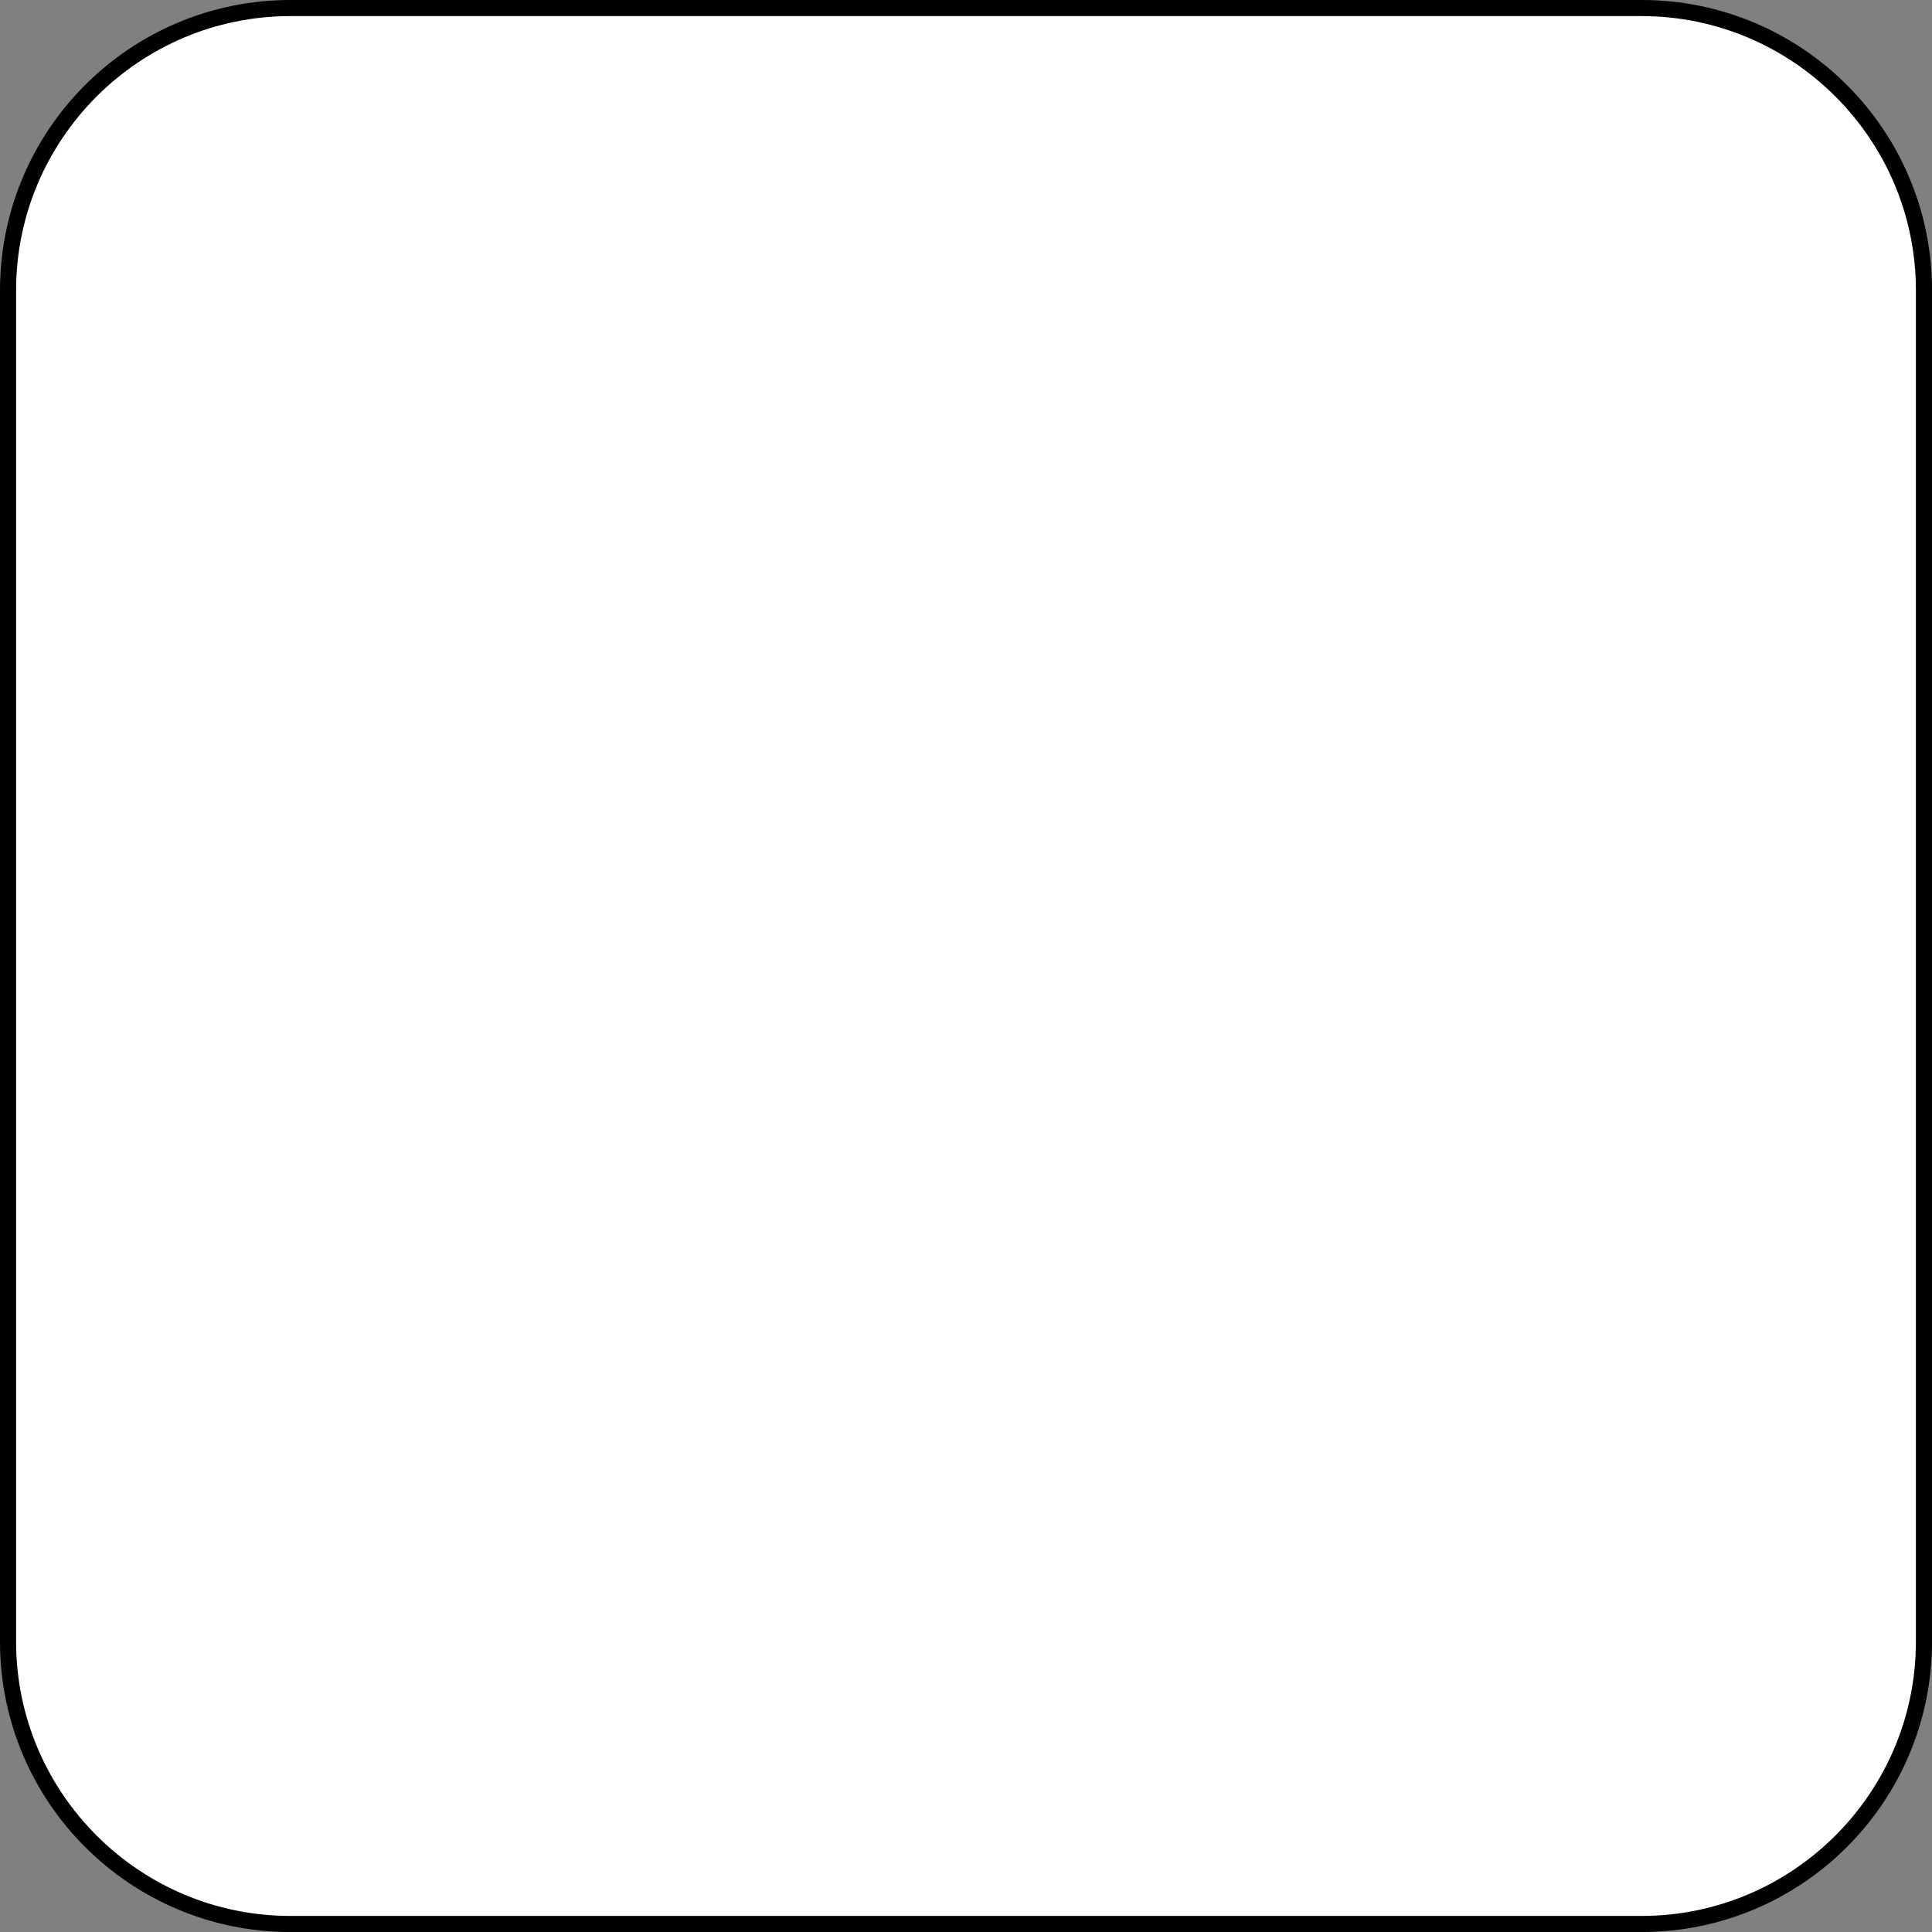
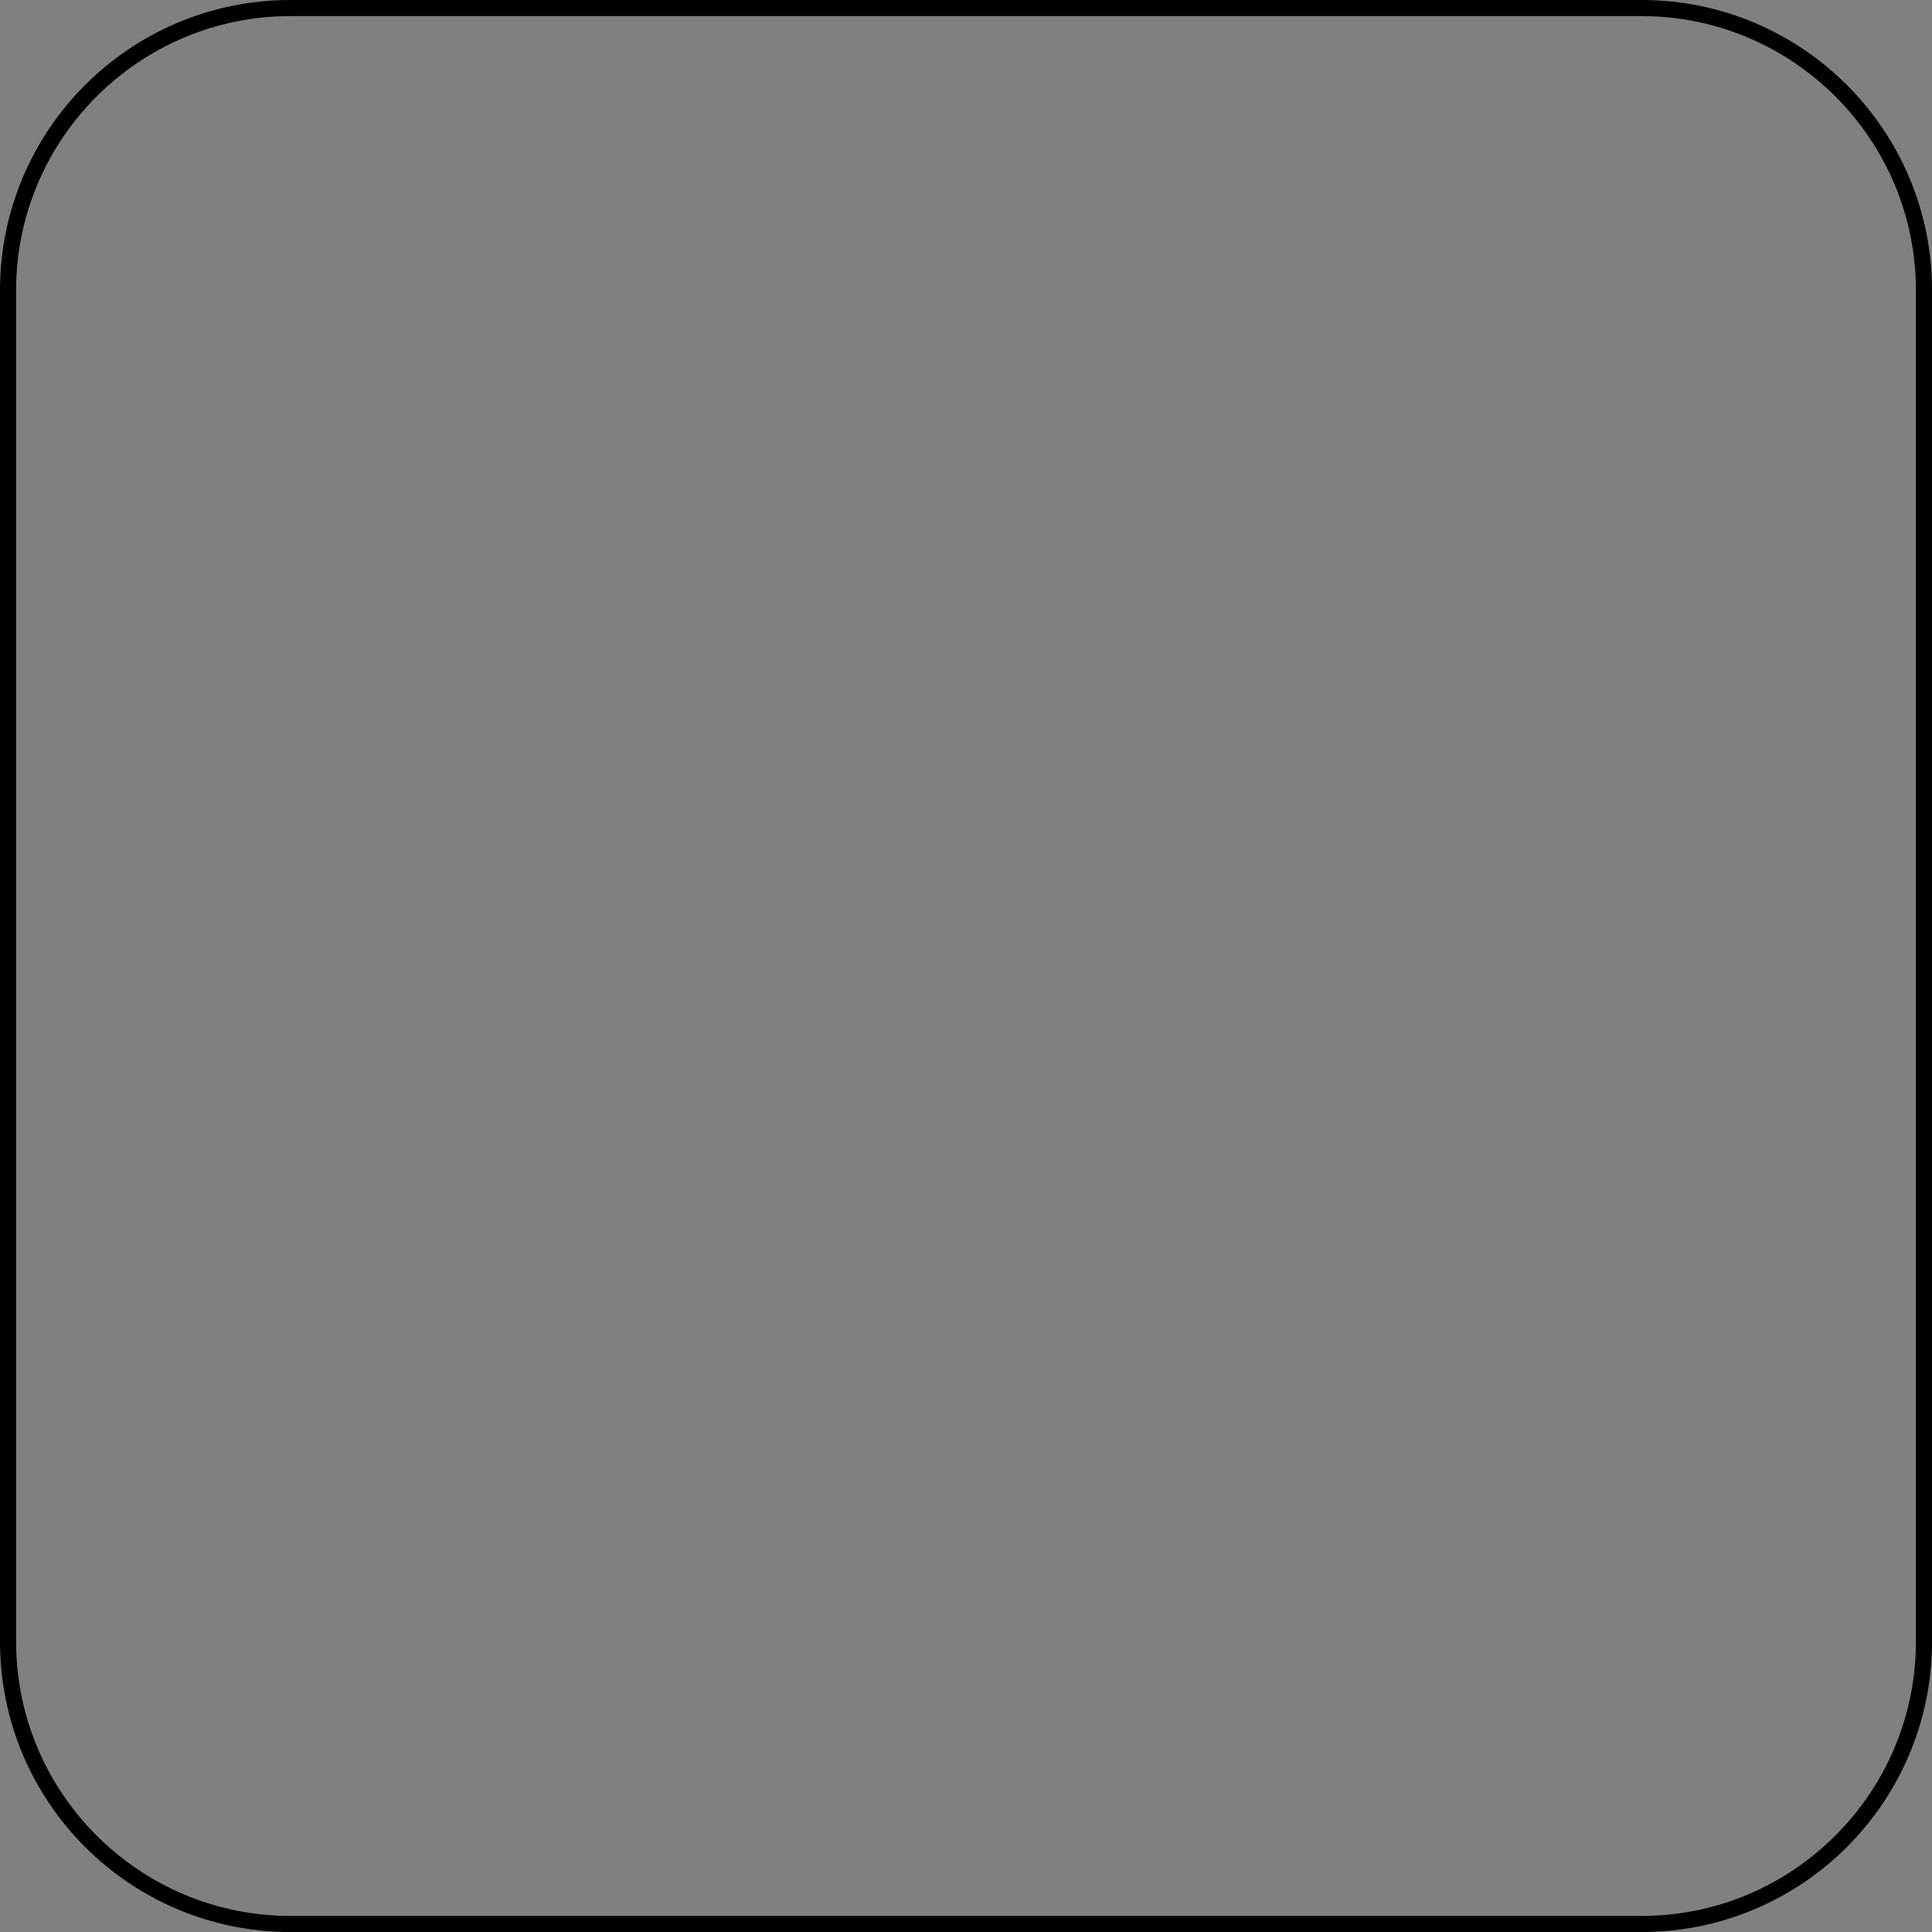
<svg xmlns="http://www.w3.org/2000/svg" id="Ebene_1" data-name="Ebene 1" viewBox="0 0 600 600">
  <rect x="0" y="0" width="600" height="600" fill="#808080" stroke="none" />
  <defs>
    <style>      .cls-1, .cls-2 {        stroke-width: 0px;      }      .cls-2 {        fill: #fff;      }    </style>
  </defs>
-   <path class="cls-2" d="m90.2,2.5h419.6c48.4,0,87.7,39.3,87.7,87.7v419.61c0,48.4-39.3,87.7-87.7,87.7H90.2c-48.4,0-87.7-39.3-87.7-87.7V90.2C2.5,41.8,41.8,2.5,90.2,2.5Z" />
  <path class="cls-1" d="m509.8,0v5c46.98,0,85.2,38.22,85.2,85.2v419.61c0,46.98-38.22,85.2-85.2,85.2H90.2c-46.98,0-85.2-38.22-85.2-85.2V90.2c0-46.98,38.22-85.2,85.2-85.2h419.61V0m0,0H90.2C40.38,0,0,40.38,0,90.2v419.61c0,49.81,40.38,90.2,90.2,90.2h419.61c49.81,0,90.2-40.38,90.2-90.2V90.2c0-49.81-40.38-90.2-90.2-90.2h0Z" />
</svg>